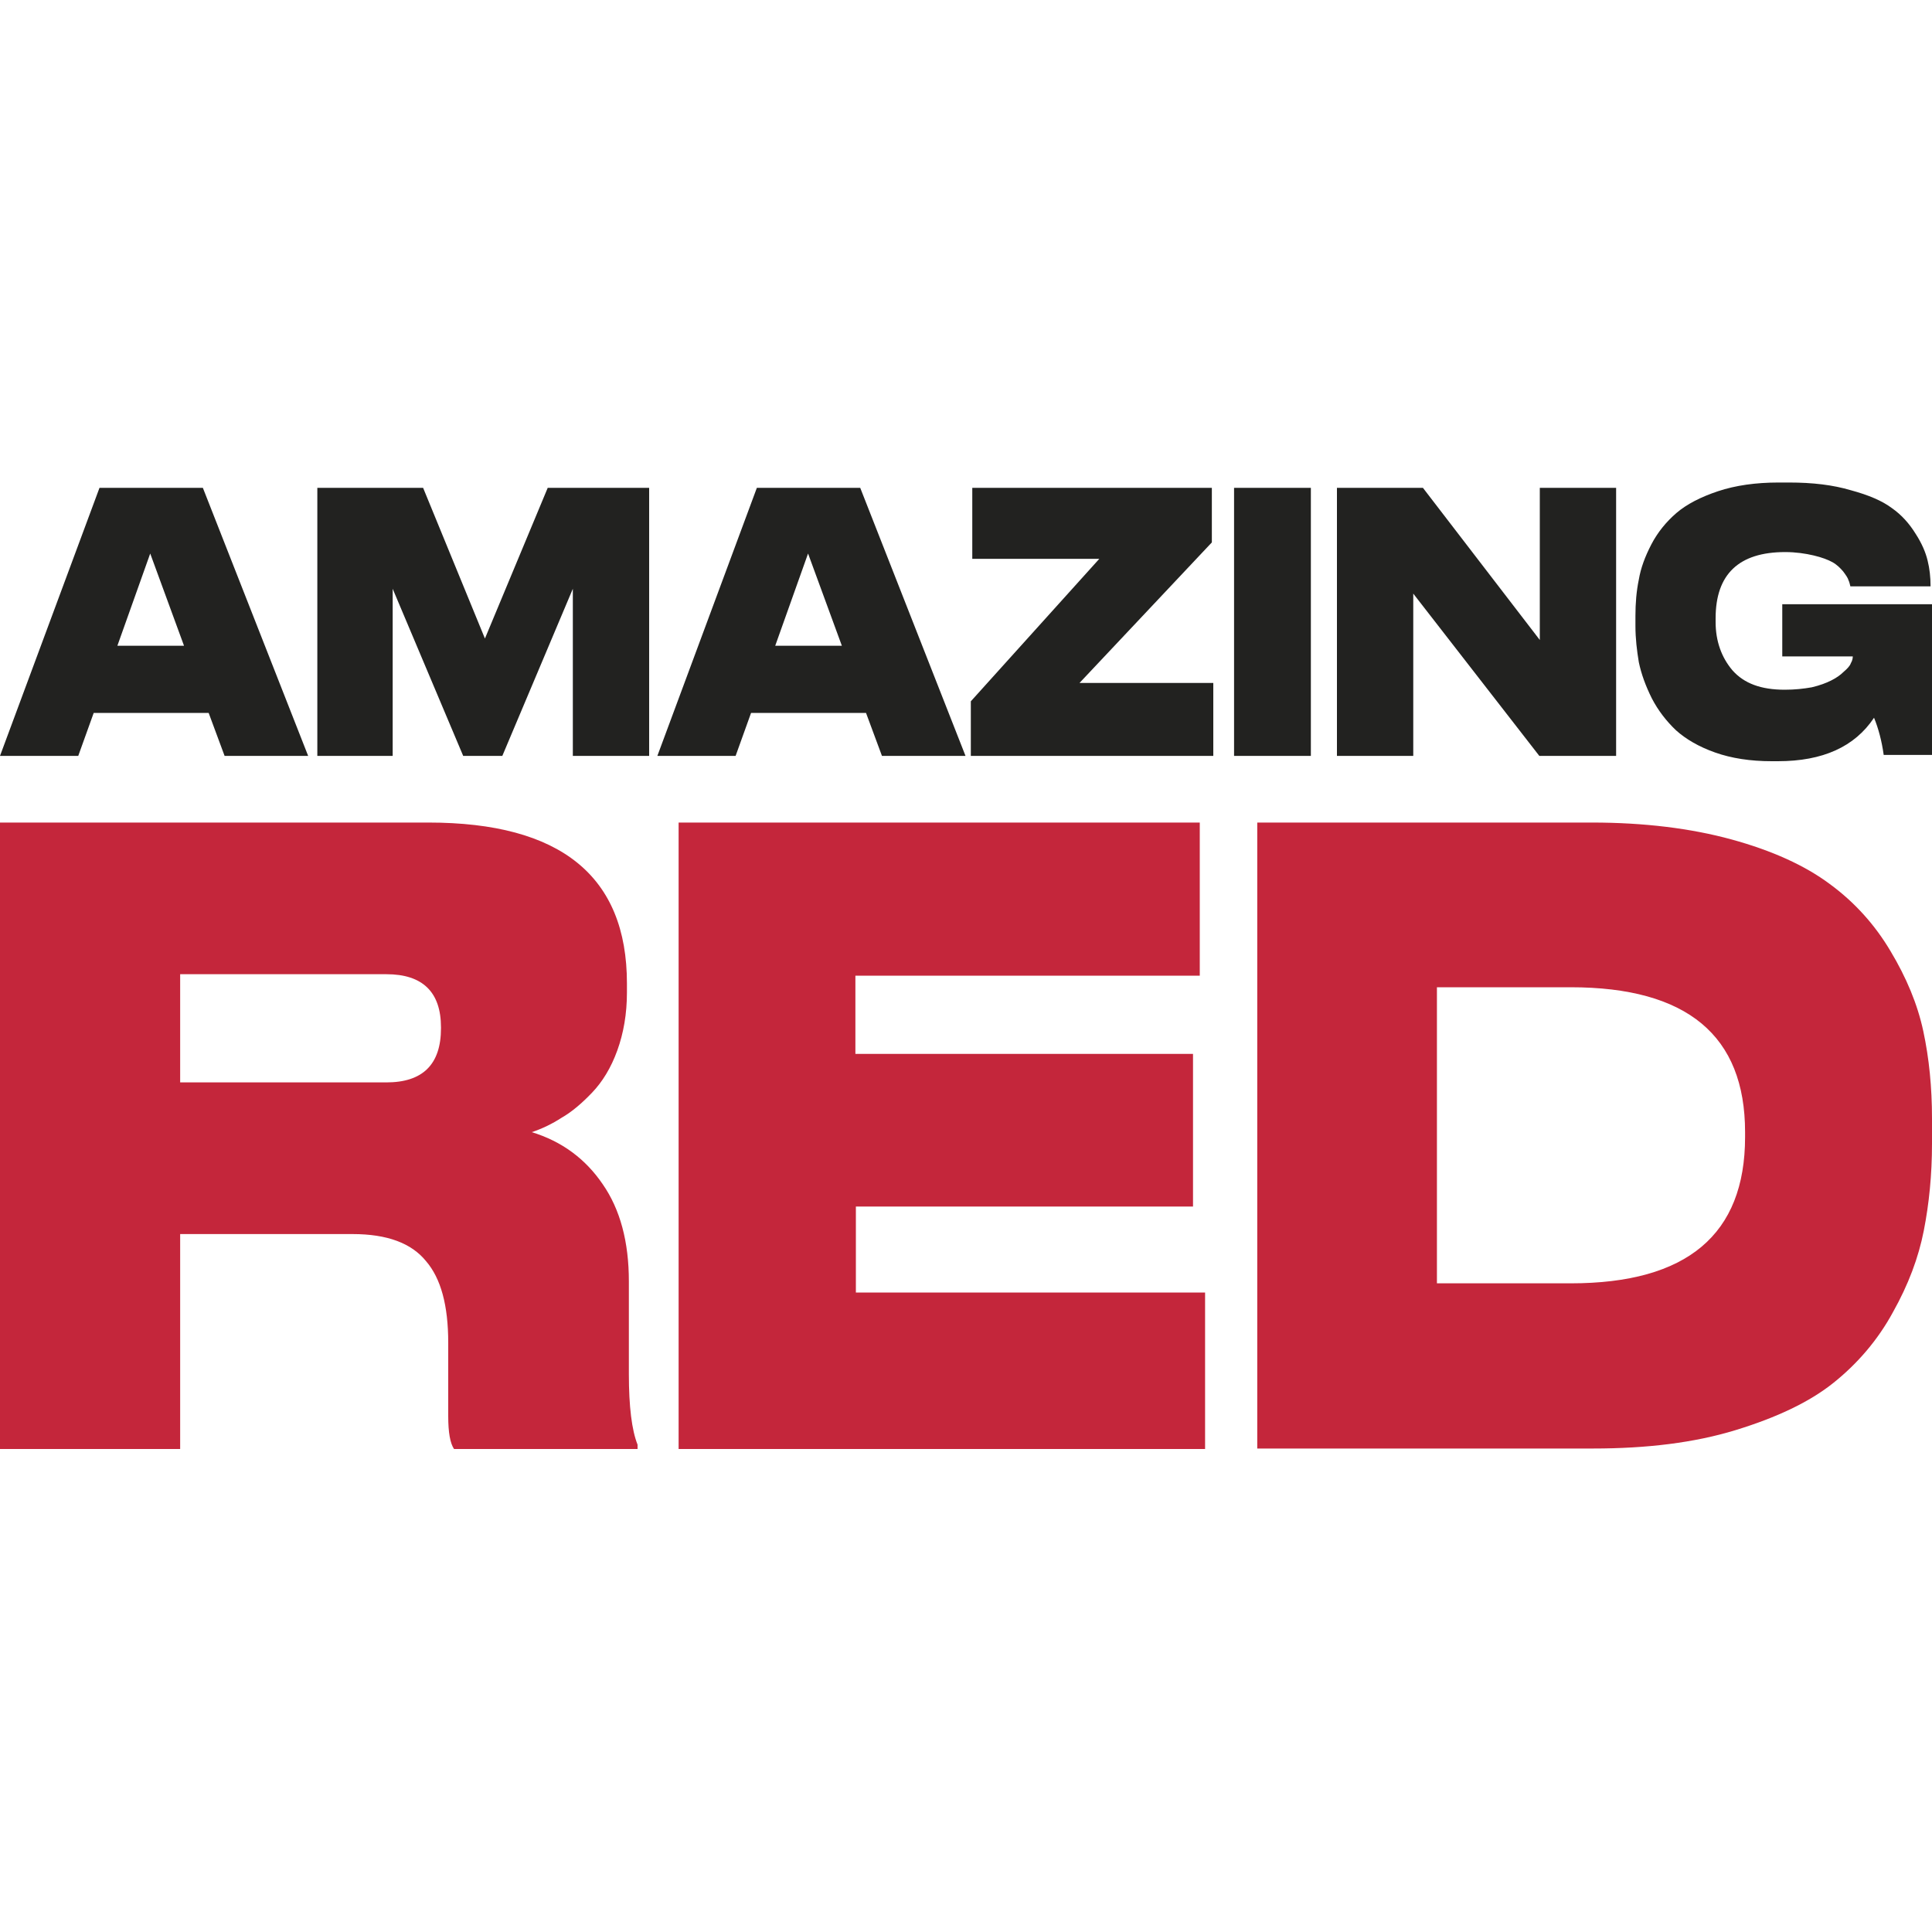
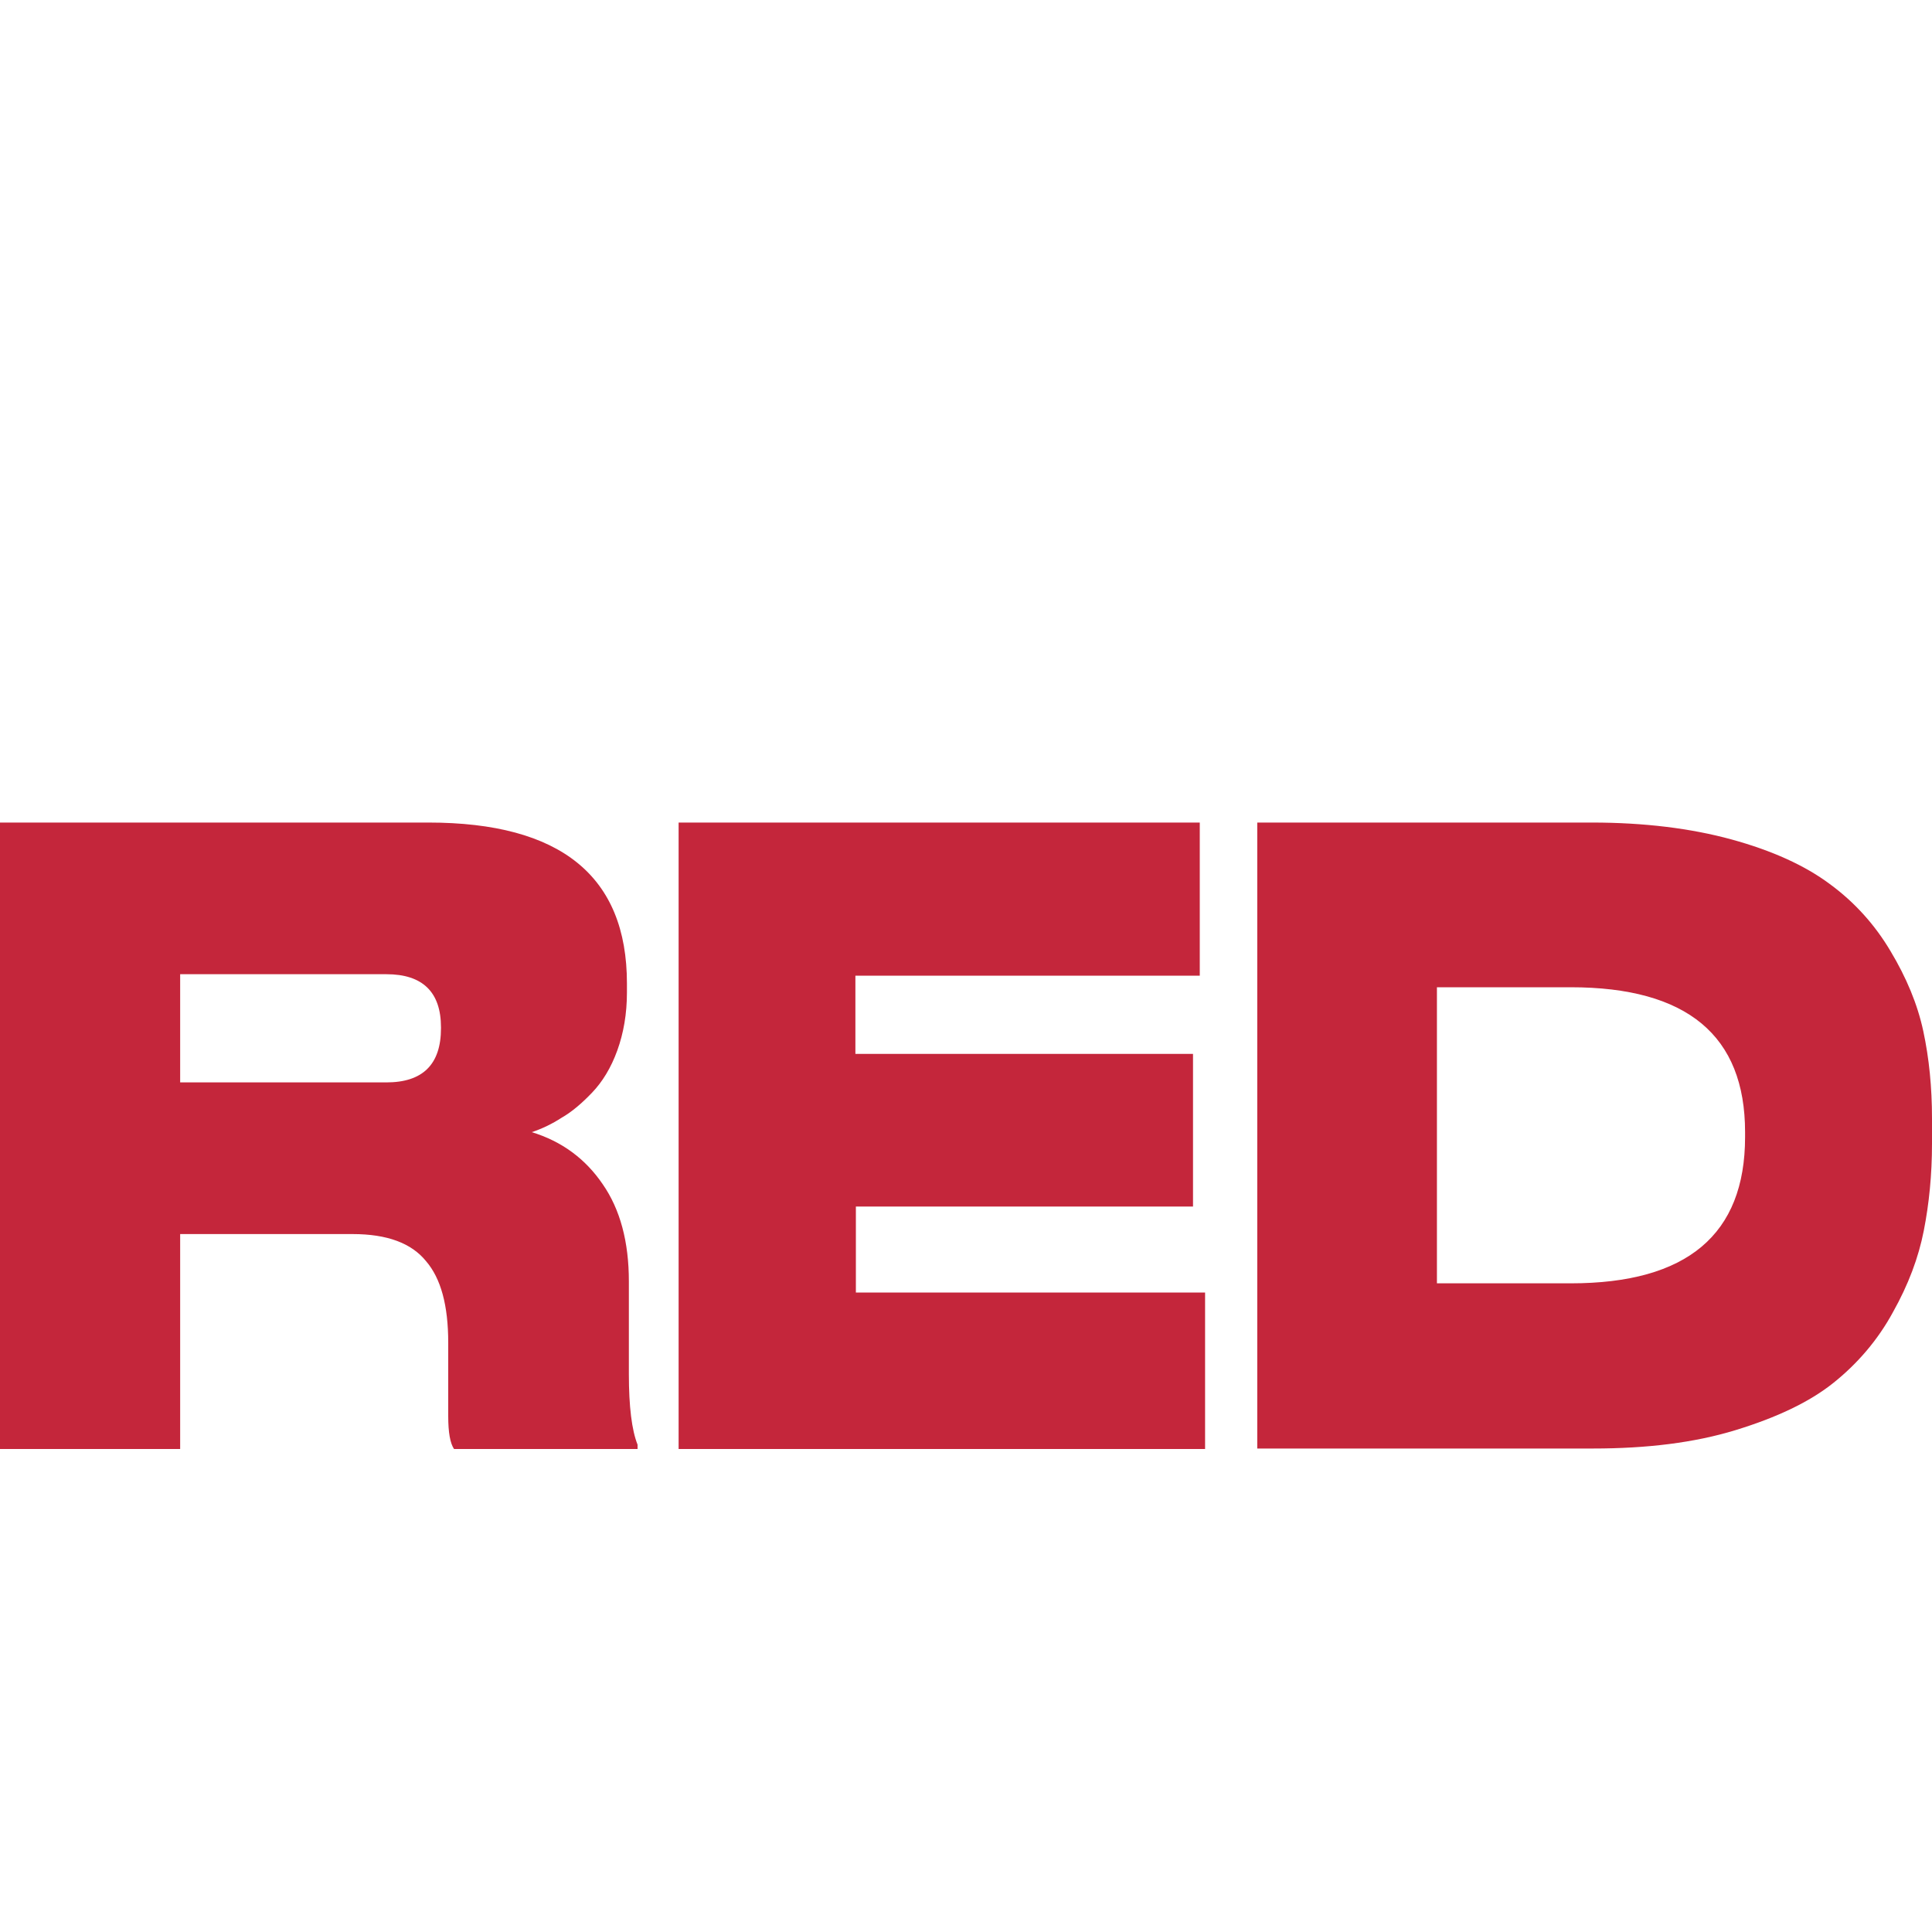
<svg xmlns="http://www.w3.org/2000/svg" version="1.1" id="Layer_1" x="0px" y="0px" viewBox="0 0 400 400" style="enable-background:new 0 0 400 400;" xml:space="preserve">
  <style type="text/css">
	.st0{fill:#222220;}
	.st1{fill:#C4263B;}
</style>
  <g>
-     <path class="st0" d="M38.1,133.7l-7-19.1l-6.8,19.1H38.1z M46.5,156.5l-3.3-8.9H19.4l-3.2,8.9H0L20.6,101h21.4l21.8,55.5H46.5z    M65.7,156.5V101h21.9l12.8,31.2l13-31.2h21v55.5h-15.8v-34.6L104,156.5h-8.1l-14.6-34.6v34.6H65.7z M174.3,133.7l-7-19.1   l-6.8,19.1H174.3z M182.6,156.5l-3.3-8.9h-23.8l-3.2,8.9h-16.2l20.6-55.5h21.4l21.8,55.5H182.6z M201.3,101h49.6v11.3l-27.4,29.1   h27.7v15.1H201v-11.3l26.6-29.5h-26.3V101z M271.4,101v55.5h-15.9V101H271.4z M276.8,101h17.8l24.2,31.5V101h15.8v55.5h-15.9   l-26.1-33.6v33.6h-15.8V101z M368.1,157.6h-1.3c-4.4,0-8.3-0.6-11.7-1.8c-3.4-1.2-6.1-2.8-8.1-4.6c-2-1.9-3.7-4.1-5-6.6   c-1.3-2.6-2.2-5.1-2.7-7.5c-0.4-2.4-0.7-4.9-0.7-7.5v-2.1c0-2.6,0.2-5.1,0.7-7.5c0.4-2.4,1.3-4.8,2.6-7.3c1.3-2.5,3.1-4.7,5.2-6.5   c2.1-1.8,5-3.3,8.6-4.5c3.6-1.2,7.8-1.8,12.5-1.8h2.2c4.9,0,9.1,0.5,12.8,1.6c3.7,1,6.5,2.2,8.5,3.7c2,1.4,3.6,3.2,4.9,5.3   c1.3,2,2.1,3.9,2.5,5.6c0.4,1.6,0.6,3.4,0.6,5.2v0.1h-16.6c-0.1-0.4-0.2-0.9-0.4-1.3c-0.1-0.4-0.5-1-1.1-1.8   c-0.6-0.7-1.3-1.4-2.2-1.9c-0.9-0.5-2.2-1-3.9-1.4c-1.7-0.4-3.7-0.7-5.9-0.7c-9.6,0-14.4,4.6-14.4,13.7v0.8c0,3.9,1.2,7.3,3.5,10   c2.4,2.7,5.9,4,10.8,4c2.1,0,3.9-0.2,5.6-0.5c1.7-0.4,3-0.9,4-1.4c1-0.5,1.9-1.1,2.6-1.8c0.7-0.6,1.3-1.2,1.5-1.8   c0.3-0.5,0.4-1,0.4-1.4h-14.6v-10.8H400v31.2h-10c-0.4-2.9-1.1-5.5-2-7.7C384,154.6,377.4,157.6,368.1,157.6z" />
    <path class="st1" d="M37.3,201.8v22.3H80c7.5,0,11.3-3.7,11.3-11.2v-0.2c0-7.3-3.8-11-11.3-11H37.3z M37.3,255.5V300H0V170.3h88.7   c27.4,0,41.1,11.1,41.1,33.3v1.9c0,4.4-0.7,8.4-2,12c-1.3,3.6-3.1,6.5-5.2,8.7c-2.1,2.2-4.2,4-6.3,5.2c-2,1.3-4.1,2.3-6.2,3   c6.2,1.9,11.1,5.5,14.7,10.8c3.6,5.2,5.4,11.9,5.4,20.1v19.2c0,6.7,0.6,11.6,1.8,14.6v0.9H94c-0.8-1.2-1.2-3.4-1.2-6.8V278   c0-7.7-1.5-13.3-4.6-16.9c-3-3.7-8-5.6-15.2-5.6H37.3z M140.4,170.3h108V202h-71.3v16.2H247v31.6h-69.8v17.8h72.3V300h-109V170.3z    M260.3,300V170.3h69.3c10.8,0,20.5,1.2,28.9,3.5c8.4,2.3,15.2,5.4,20.3,9.2c5.2,3.8,9.4,8.5,12.6,13.9c3.3,5.5,5.6,11,6.8,16.6   c1.2,5.6,1.8,11.6,1.8,18.1v5.2c0,6.4-0.6,12.4-1.7,18c-1.1,5.6-3.2,11.2-6.4,16.9c-3.1,5.7-7.3,10.6-12.3,14.6   c-5,4-11.8,7.2-20.3,9.8c-8.5,2.6-18.3,3.8-29.5,3.8H260.3z M297.5,204.3v61.4h27.7c24.1,0,36.1-10.1,36.1-30.3v-1   c0-20-12-30-36.1-30H297.5z" />
  </g>
</svg>